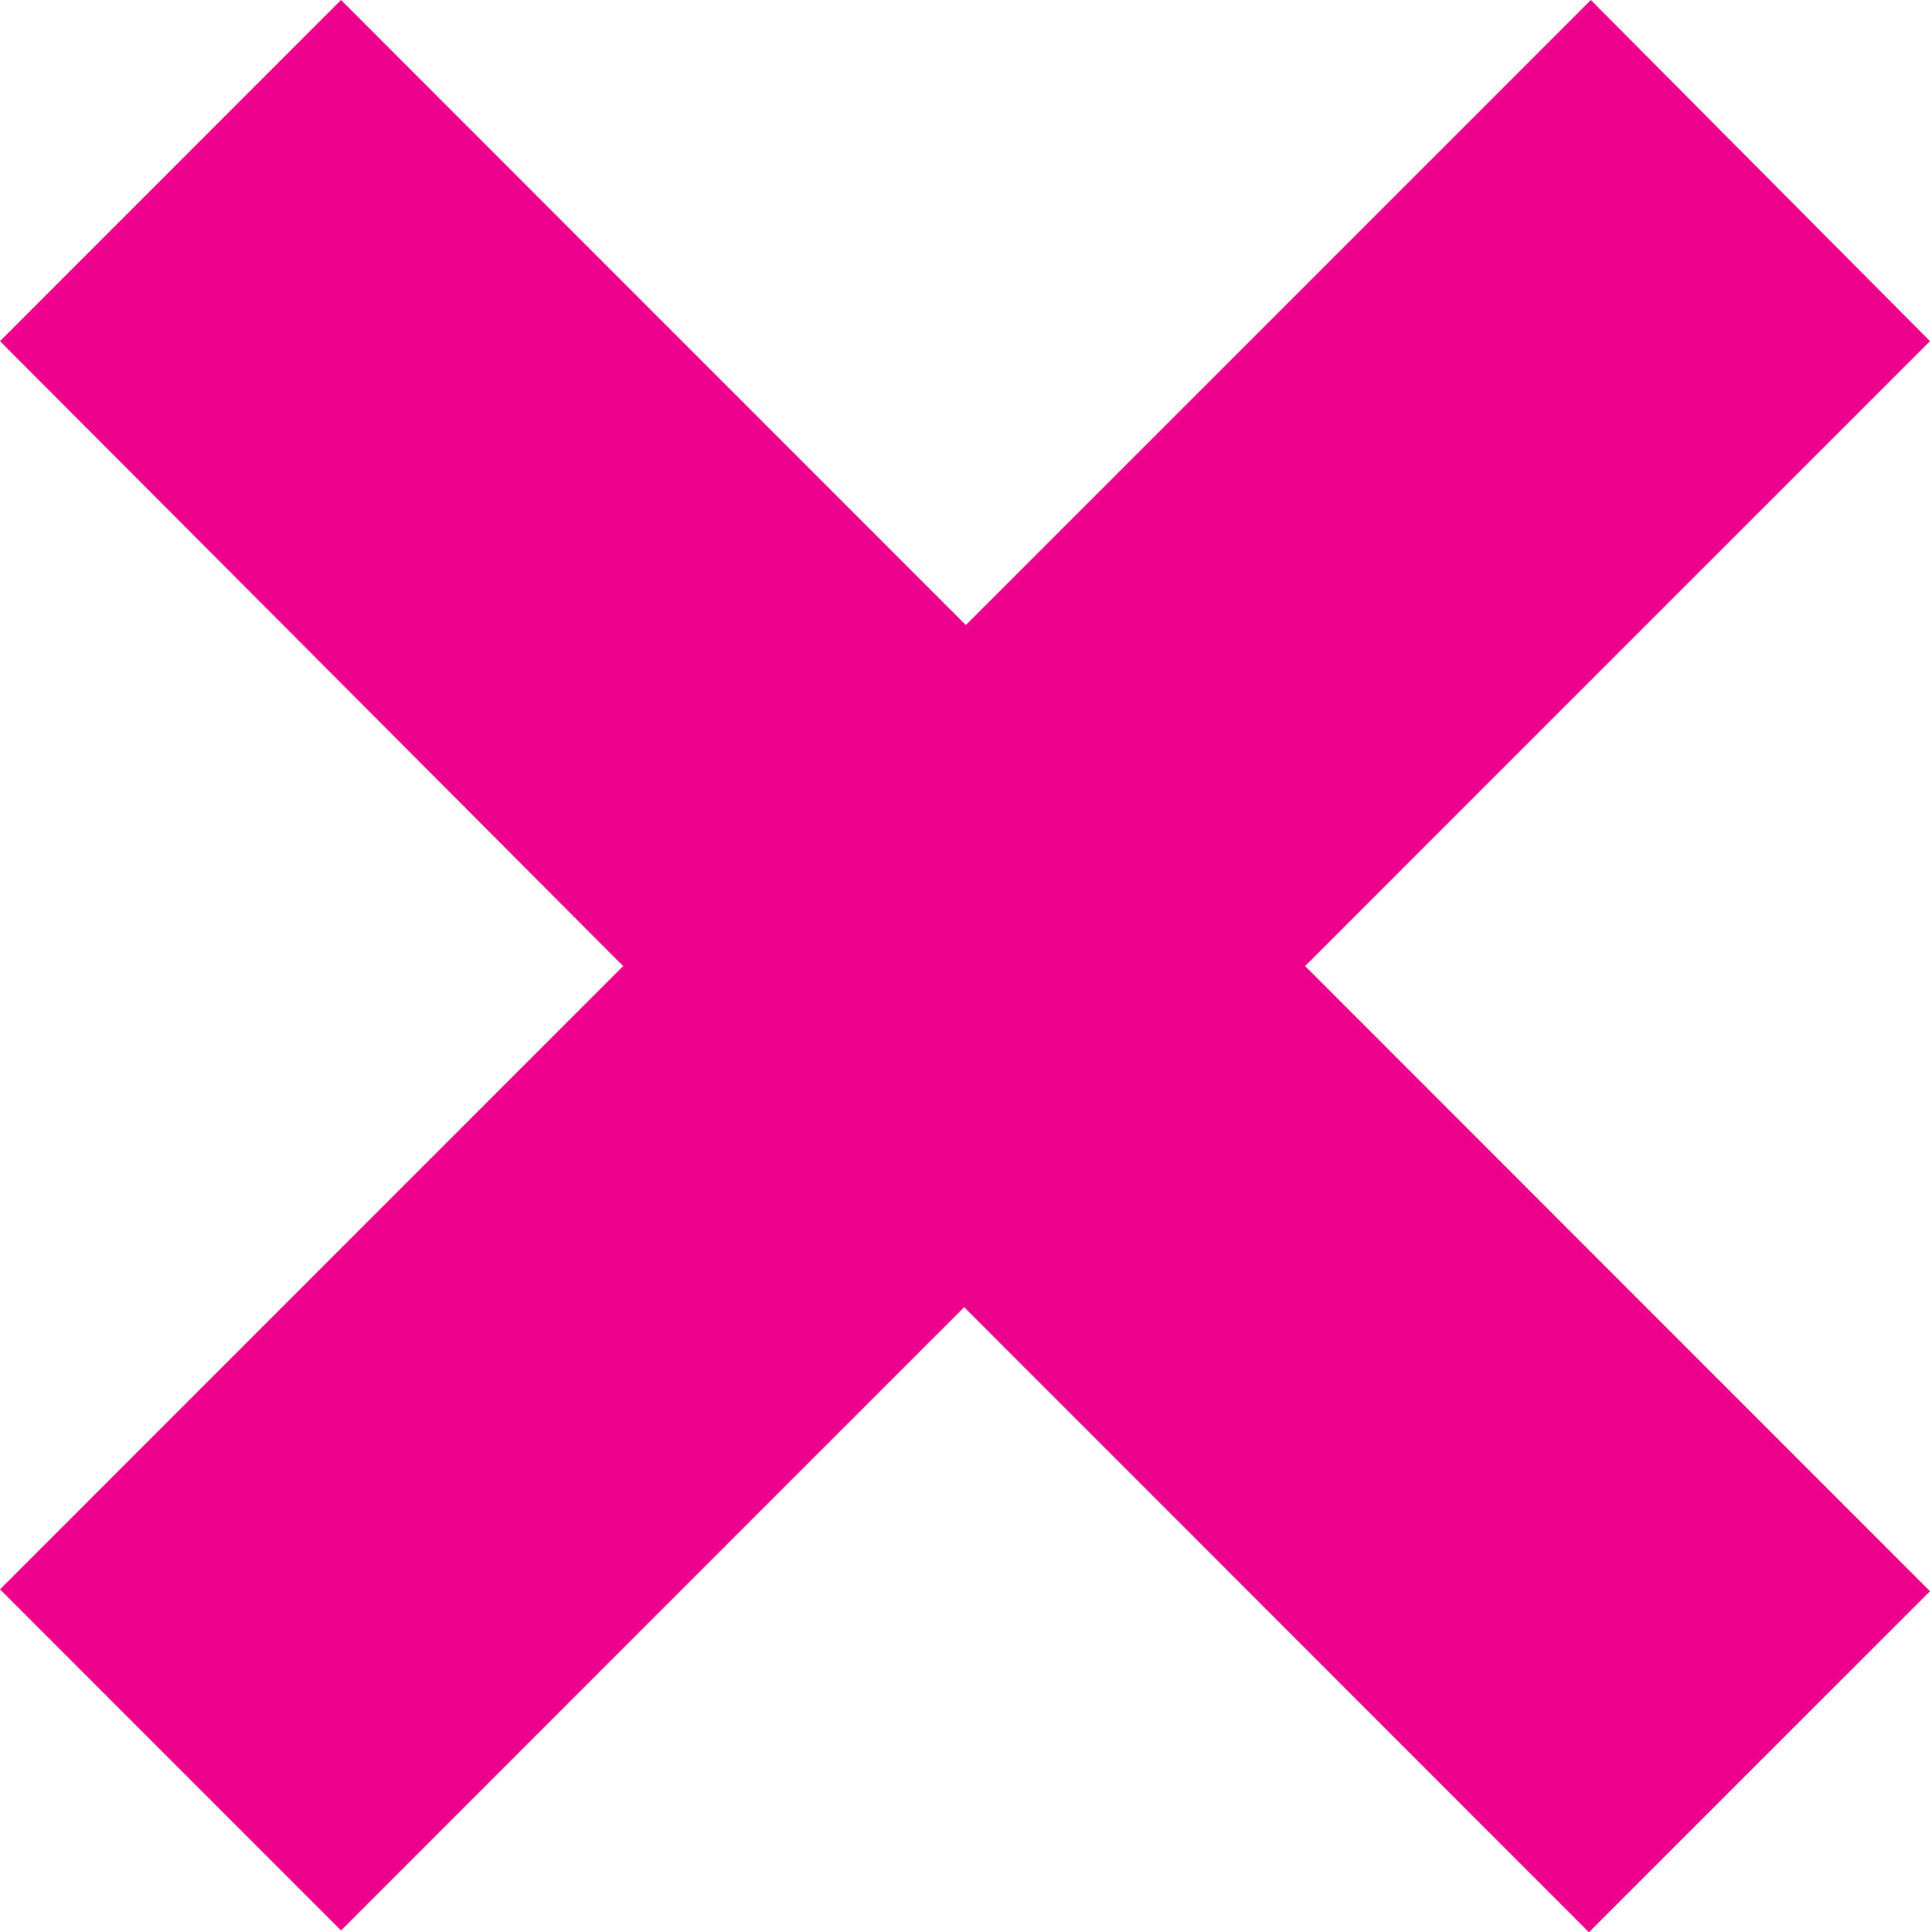
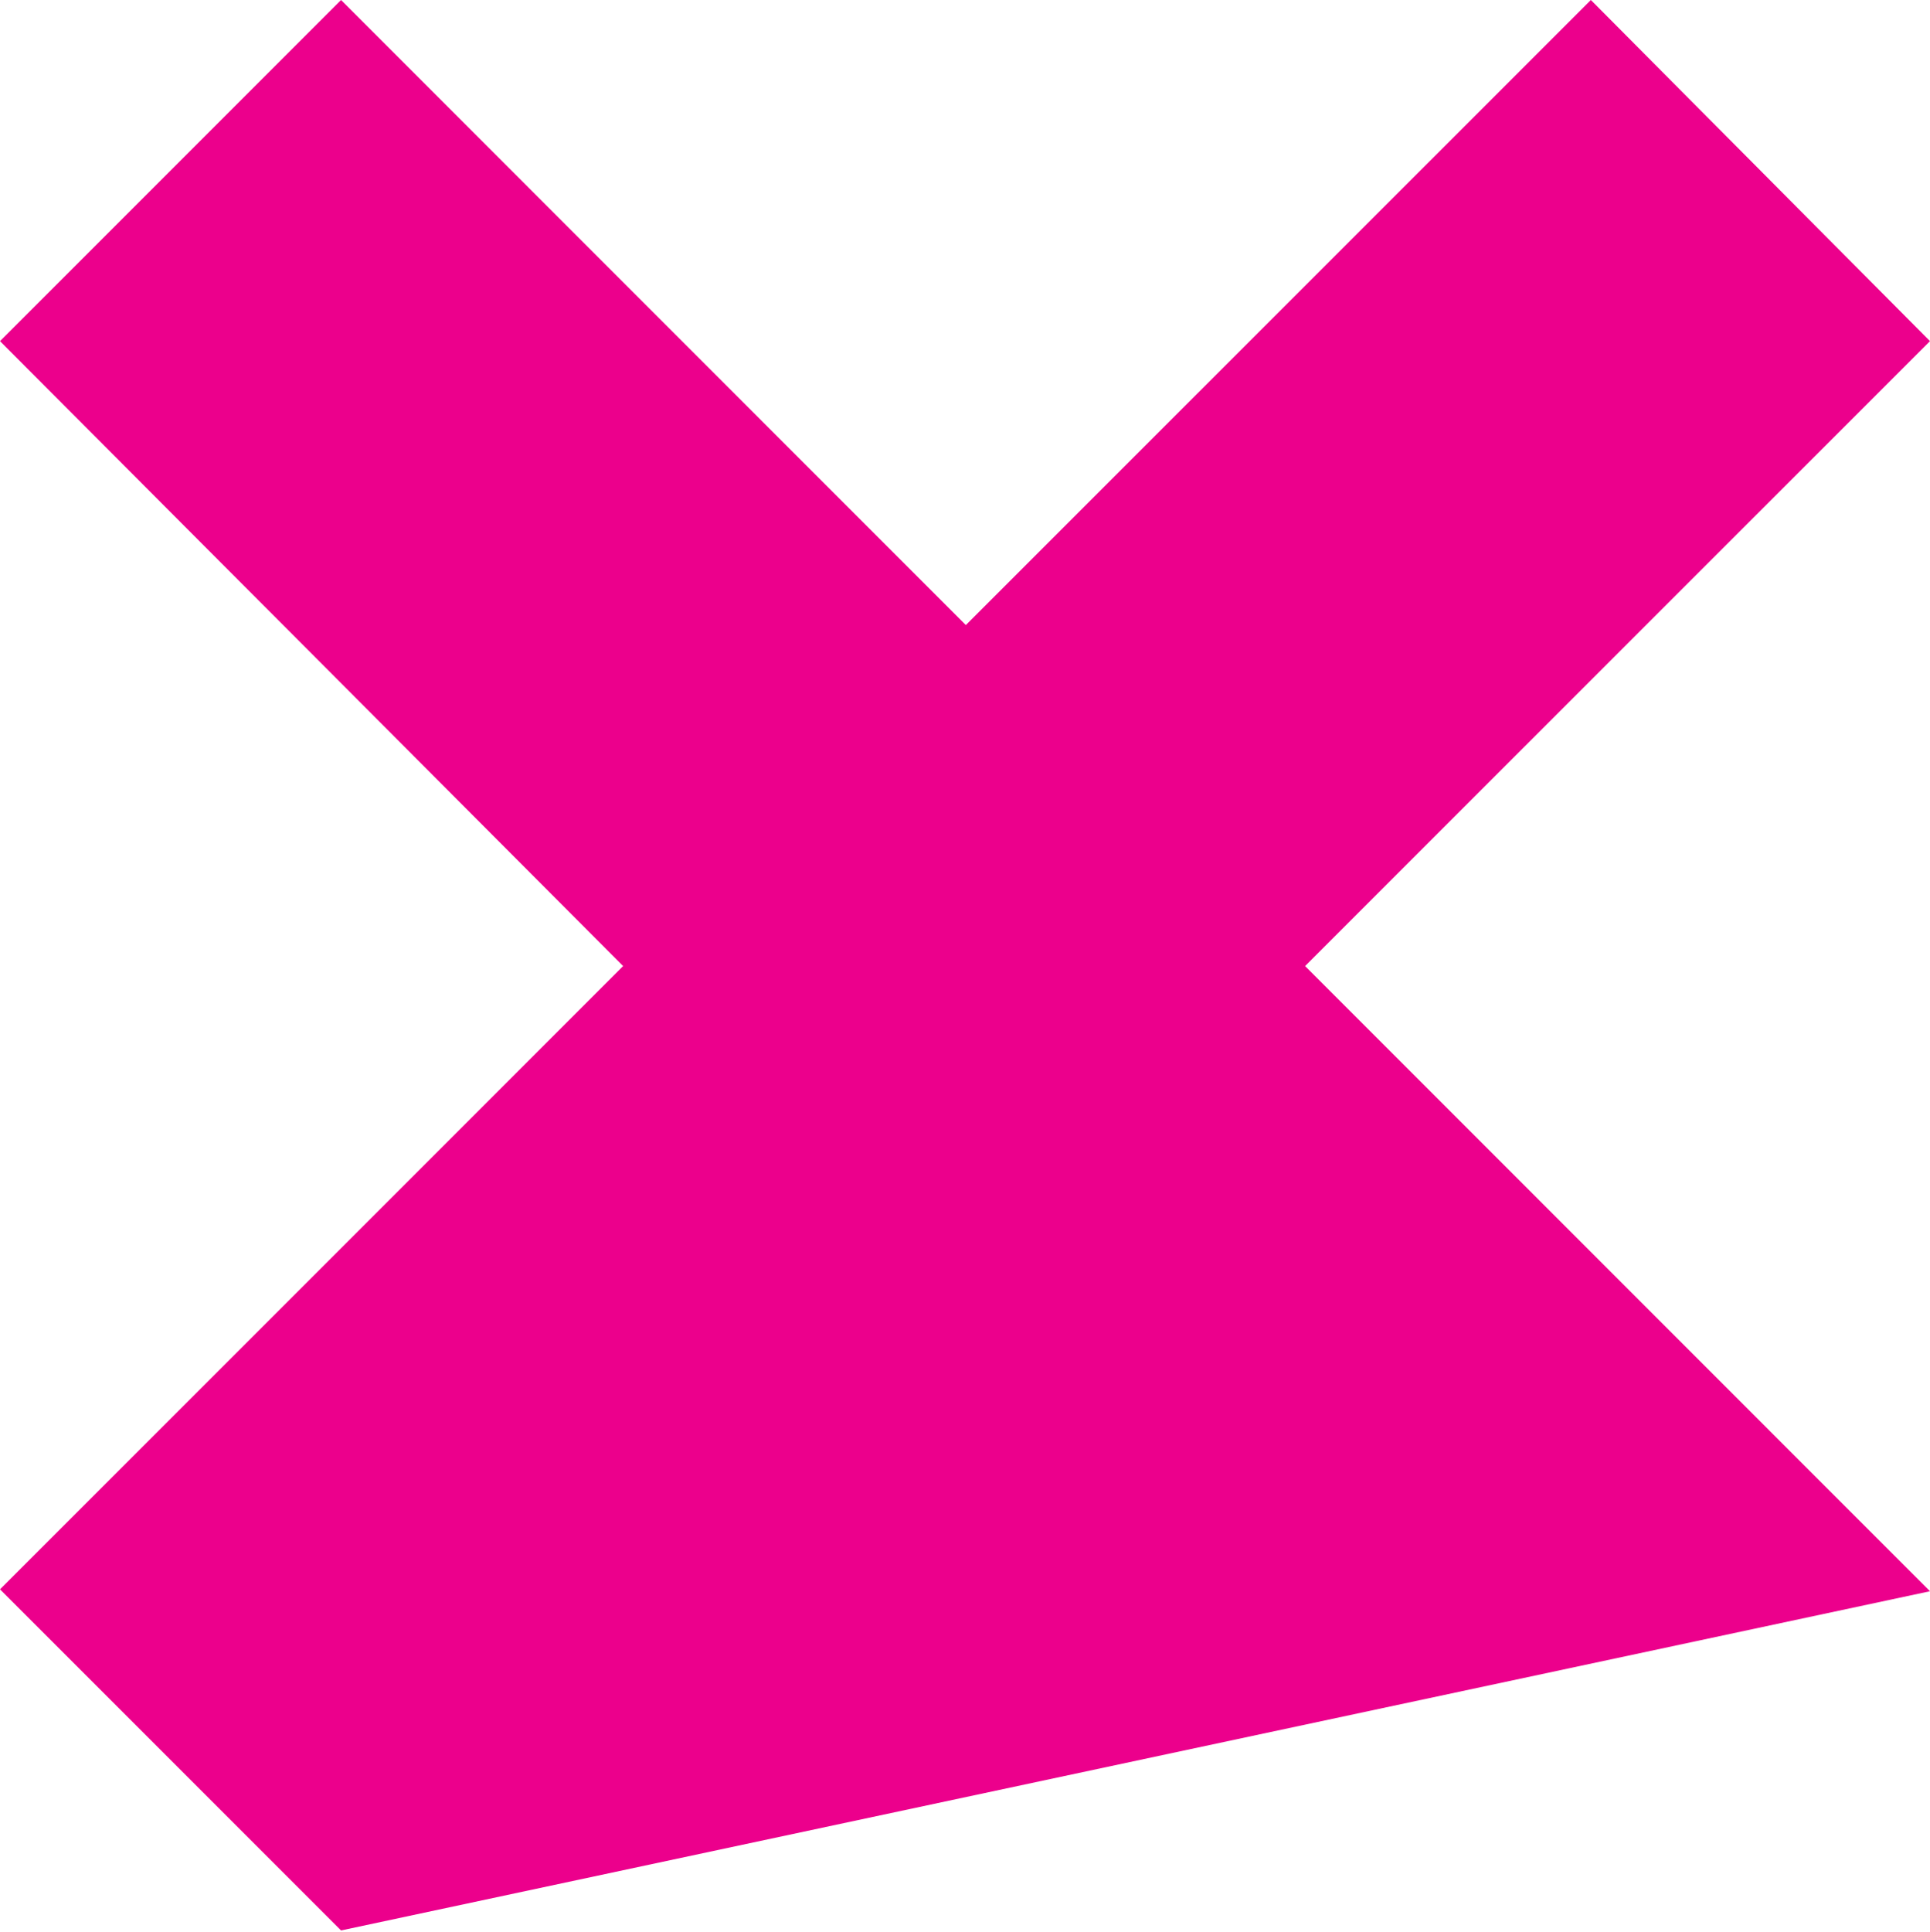
<svg xmlns="http://www.w3.org/2000/svg" width="14" height="14.013">
-   <path d="M7.006 4.533L2.474 0 0 2.474l4.52 4.532L0 11.526 2.474 14l4.52-4.52 4.532 4.533L14 11.54 9.467 7.006 14 2.474 11.54 0z" fill="#ec008c" />
+   <path d="M7.006 4.533L2.474 0 0 2.474l4.52 4.532L0 11.526 2.474 14L14 11.54 9.467 7.006 14 2.474 11.54 0z" fill="#ec008c" />
</svg>